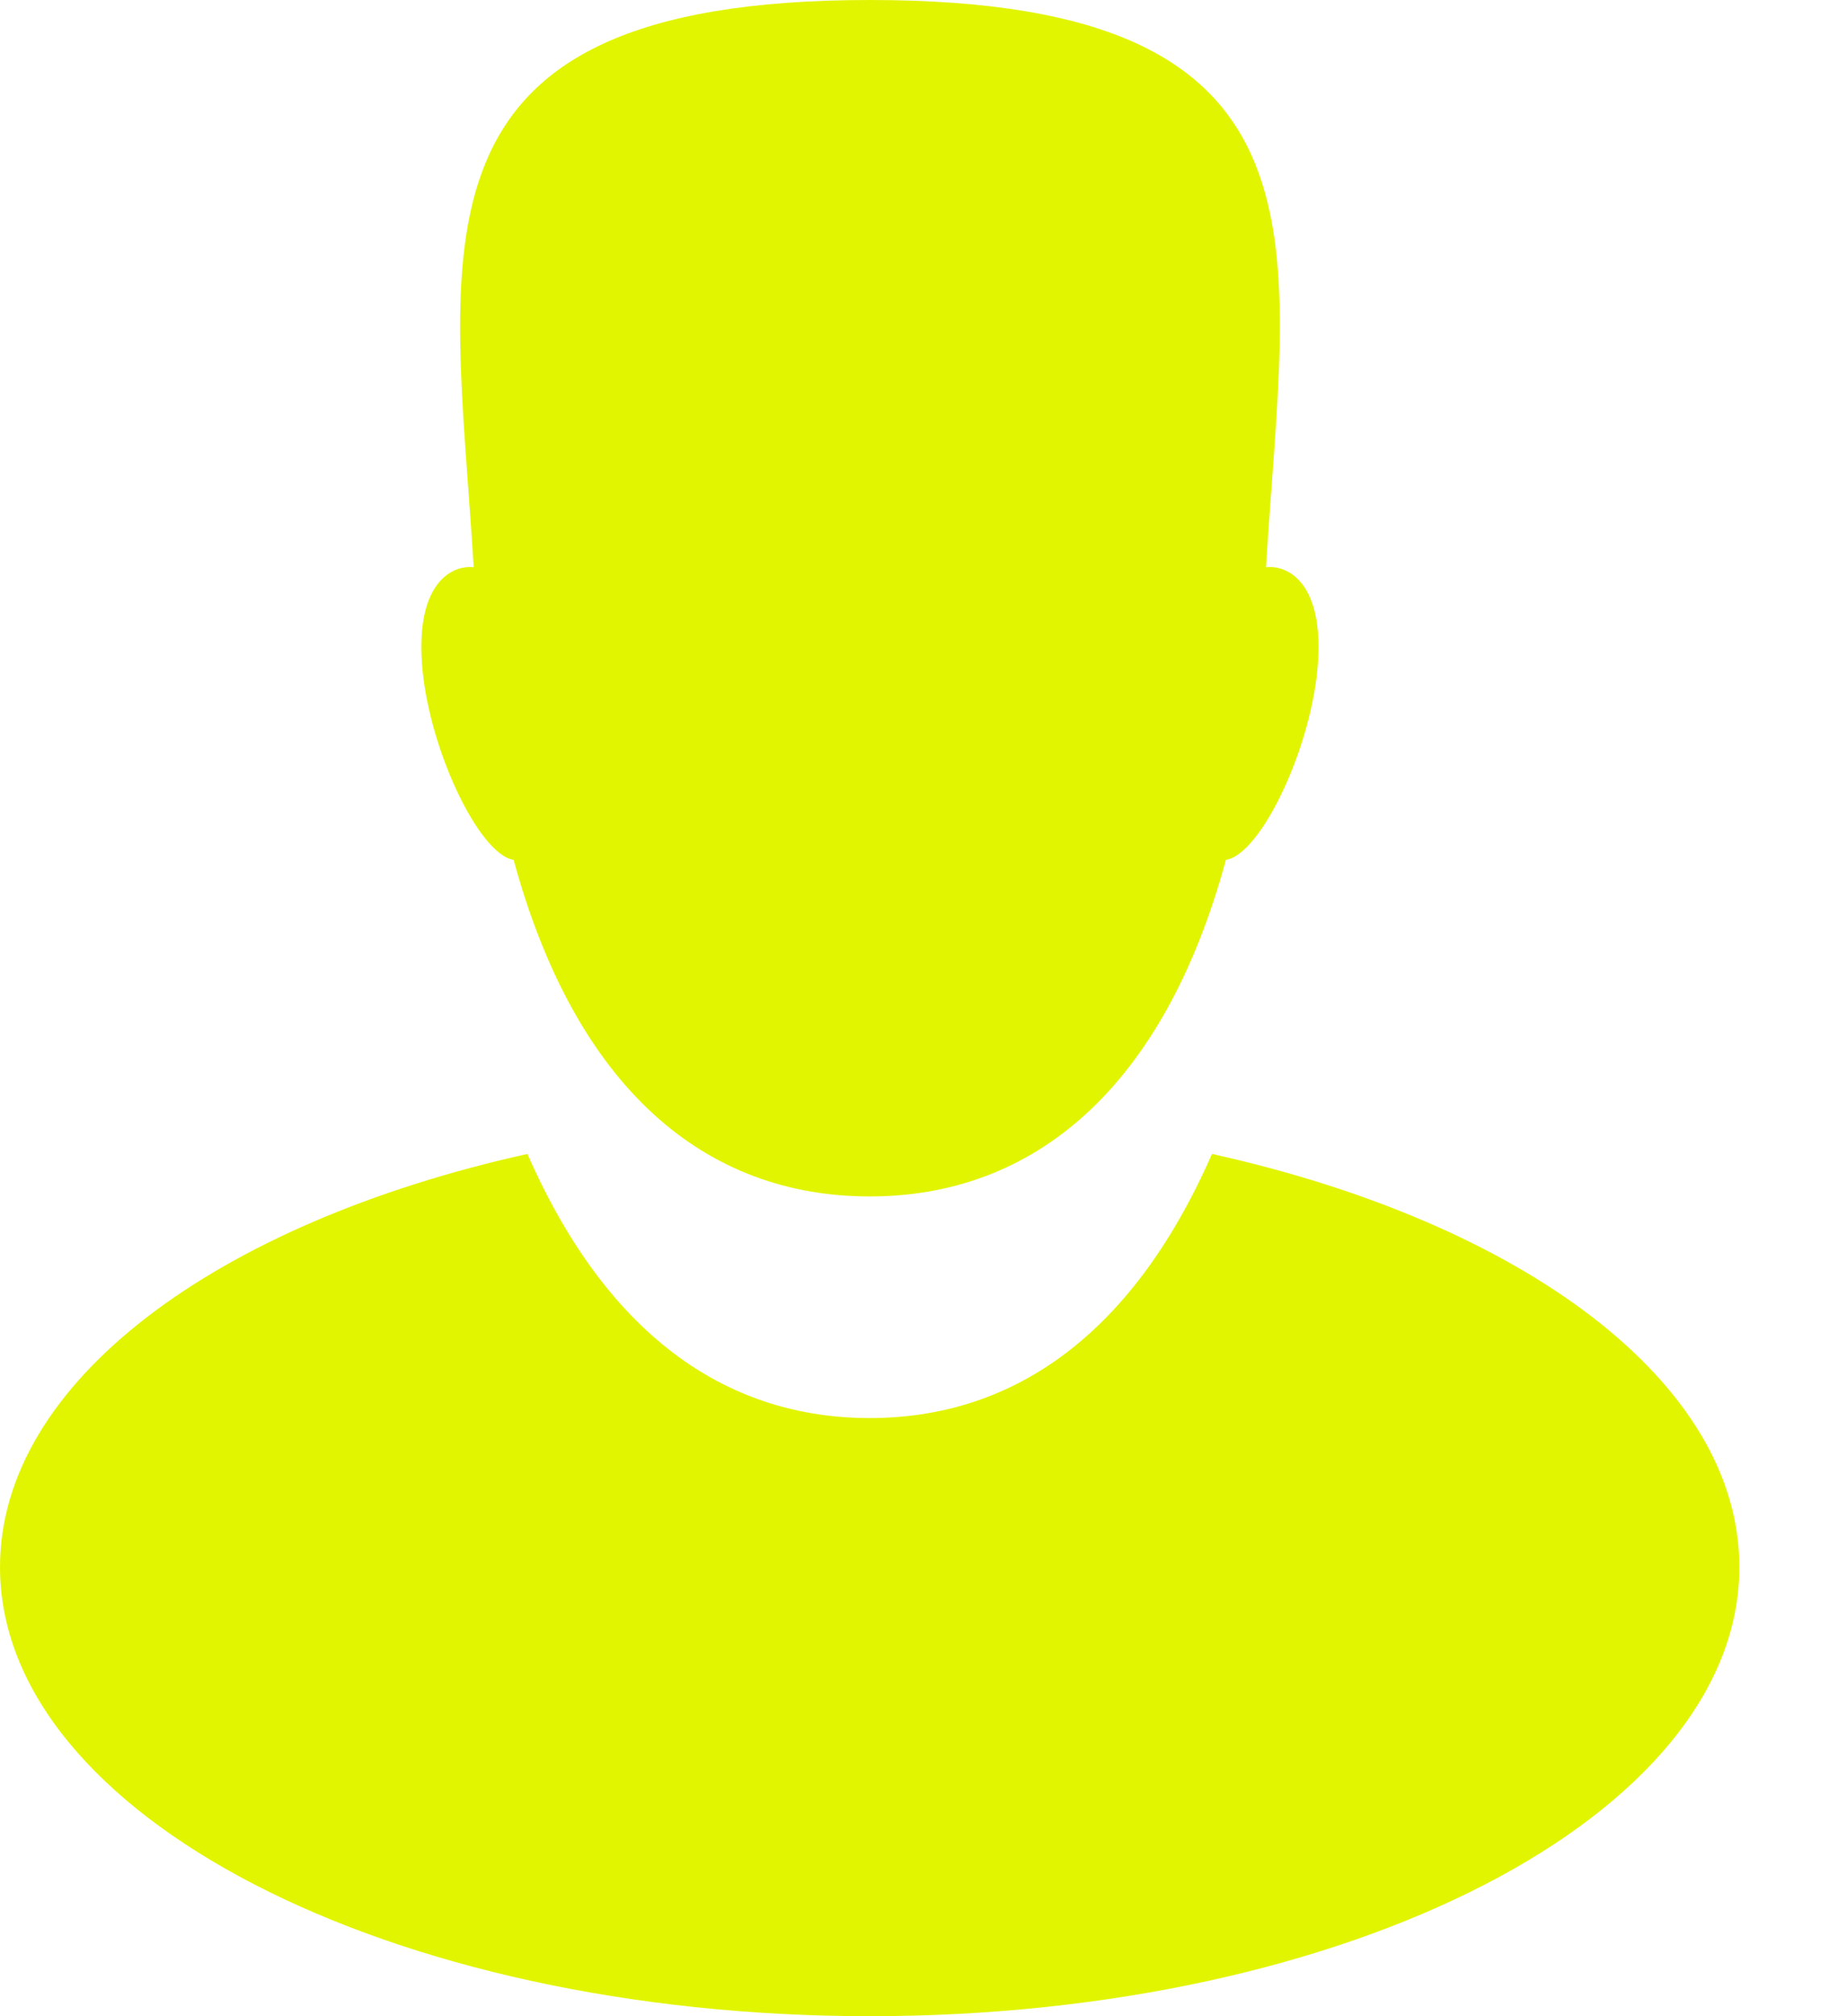
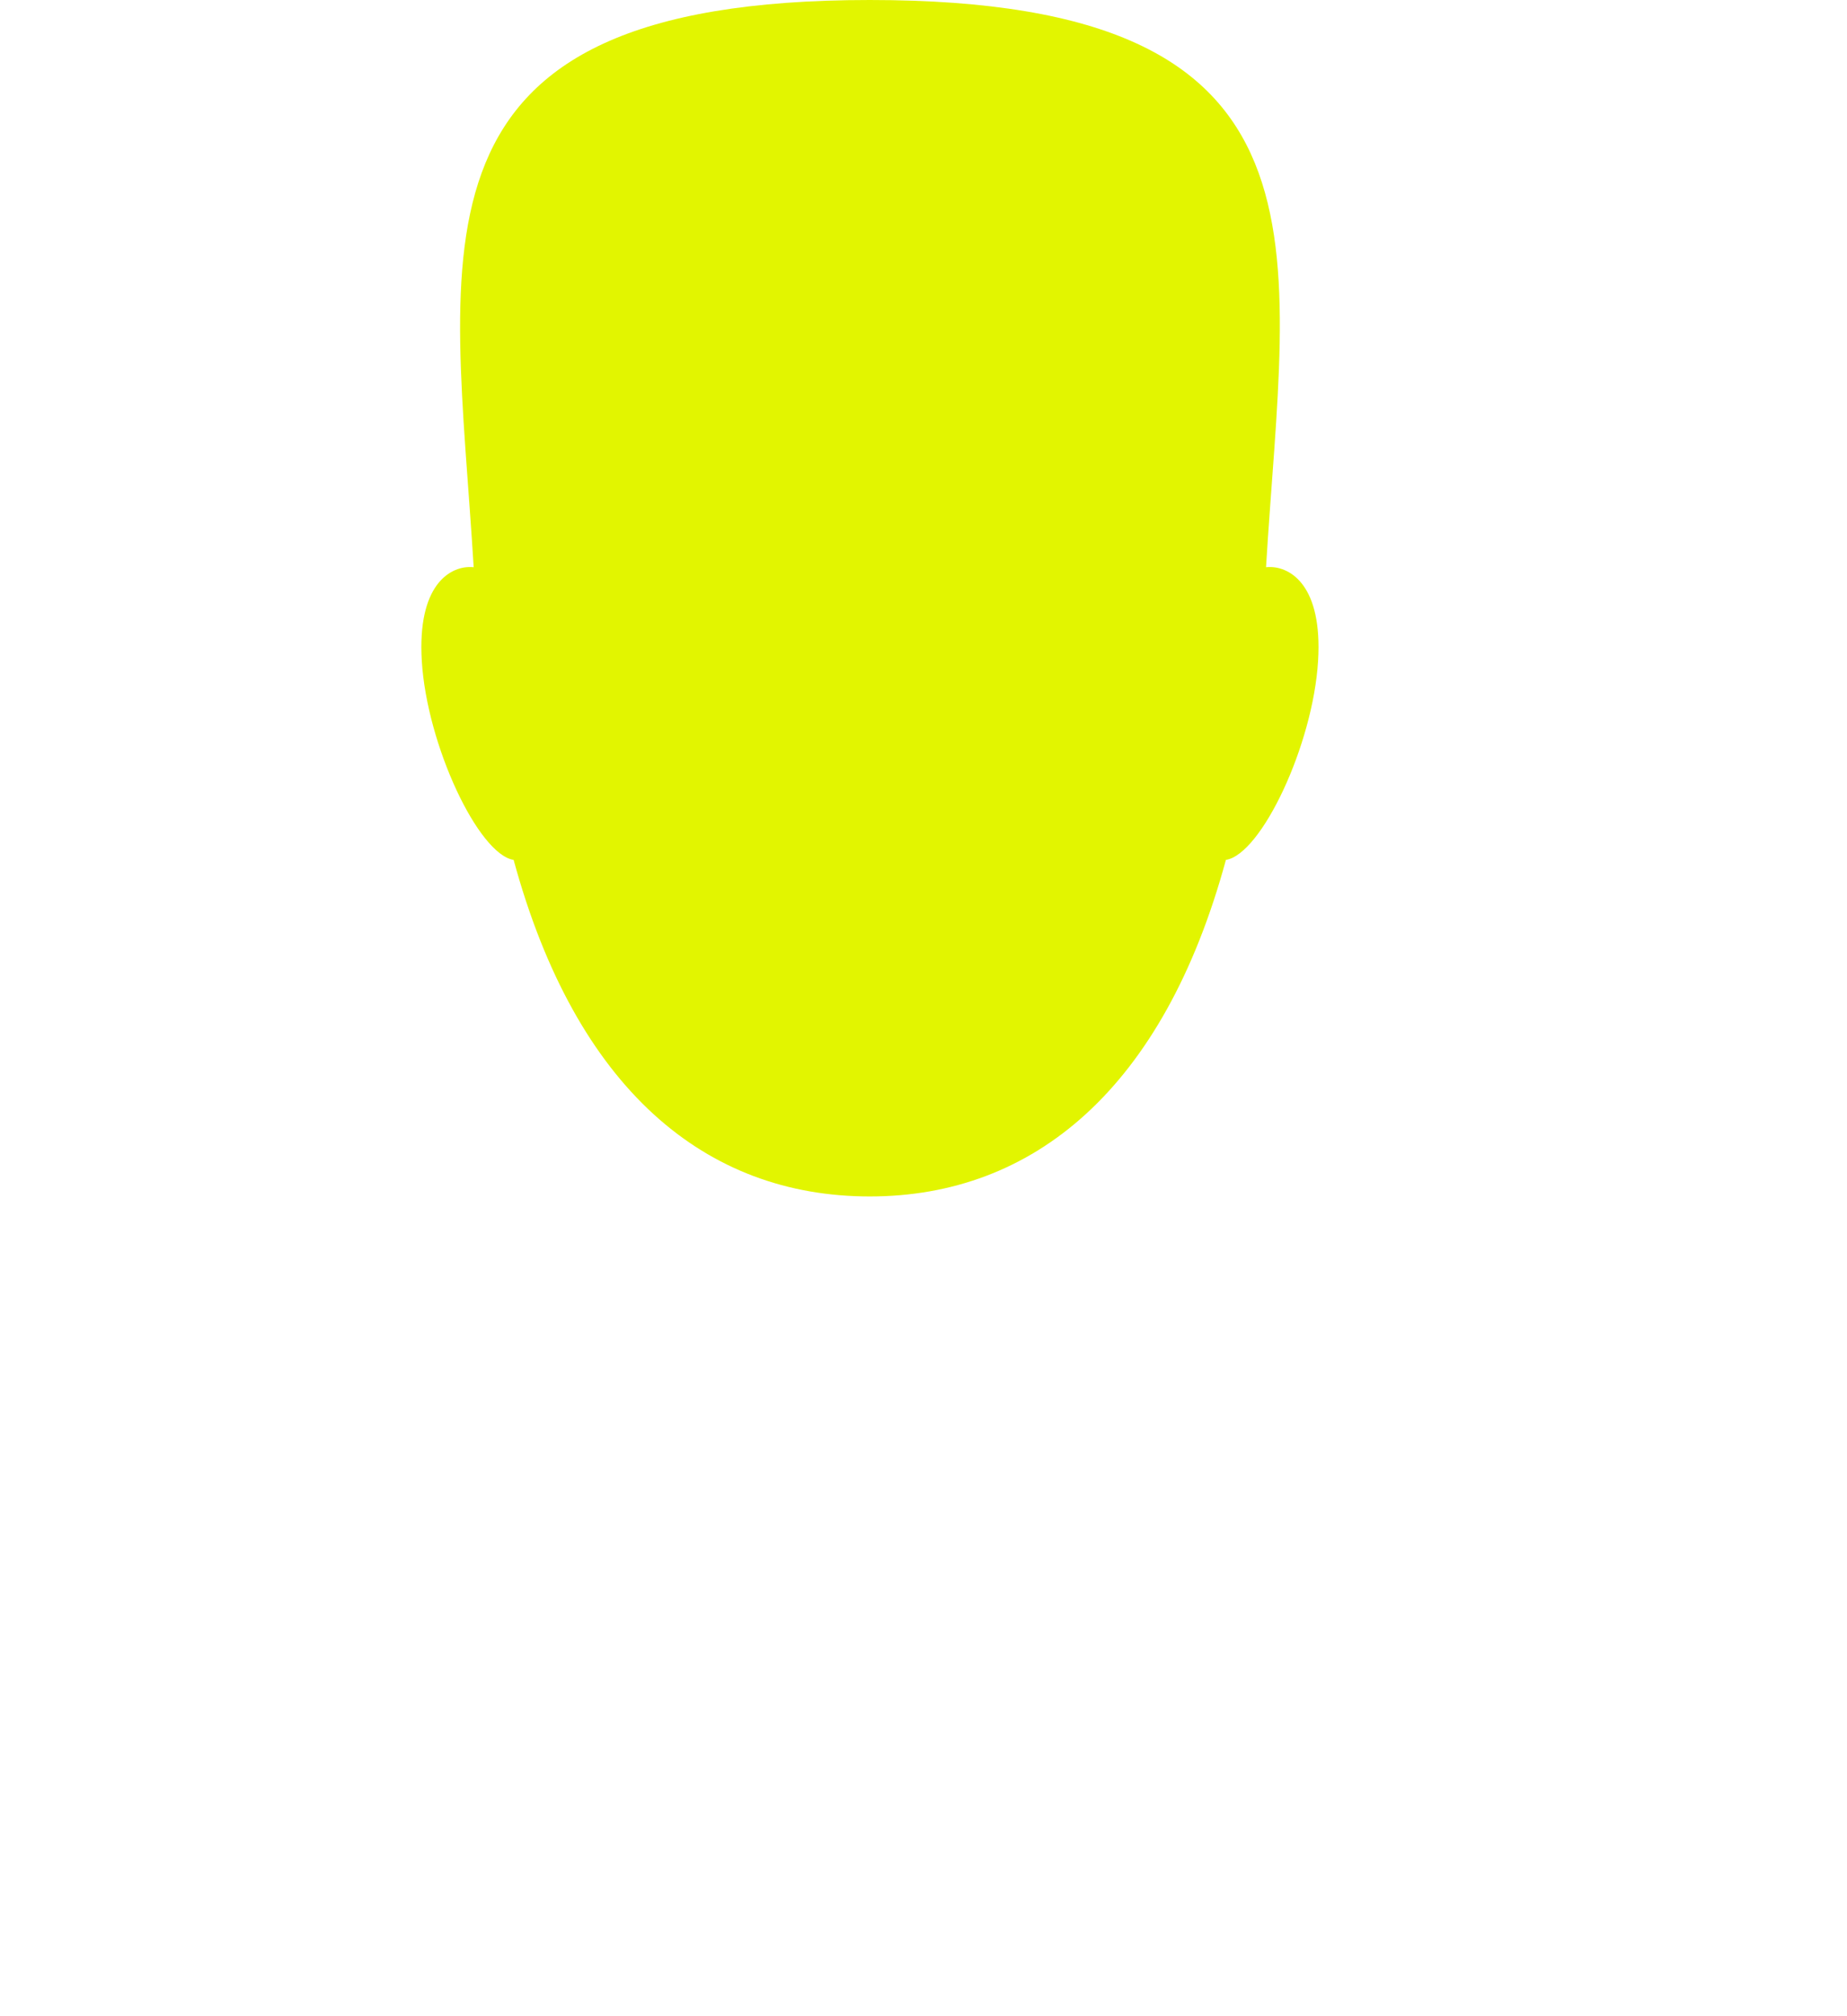
<svg xmlns="http://www.w3.org/2000/svg" width="11" height="12" viewBox="0 0 11 12" fill="none">
  <path d="M7.564 3.375C7.556 3.375 7.548 3.375 7.54 3.376C7.655 1.465 8.035 -0 5.18 4.09268e-08C2.337 0 2.705 1.465 2.821 3.376C2.813 3.375 2.805 3.375 2.797 3.375C2.678 3.375 2.485 3.483 2.512 3.933C2.542 4.434 2.849 5.085 3.059 5.118C3.43 6.48 4.2 7.121 5.18 7.121C6.156 7.121 6.93 6.48 7.301 5.118C7.512 5.085 7.82 4.434 7.85 3.933C7.877 3.483 7.684 3.375 7.564 3.375Z" fill="#E2F500" />
-   <path d="M7.218 6.868C6.727 7.987 5.996 8.44 5.18 8.44C4.363 8.44 3.632 7.987 3.141 6.868C1.294 7.277 0 8.224 0 9.327C0 10.803 2.319 12 5.18 12C8.04 12 10.359 10.803 10.359 9.327C10.359 8.224 9.065 7.277 7.218 6.868Z" fill="#E2F500" />
</svg>